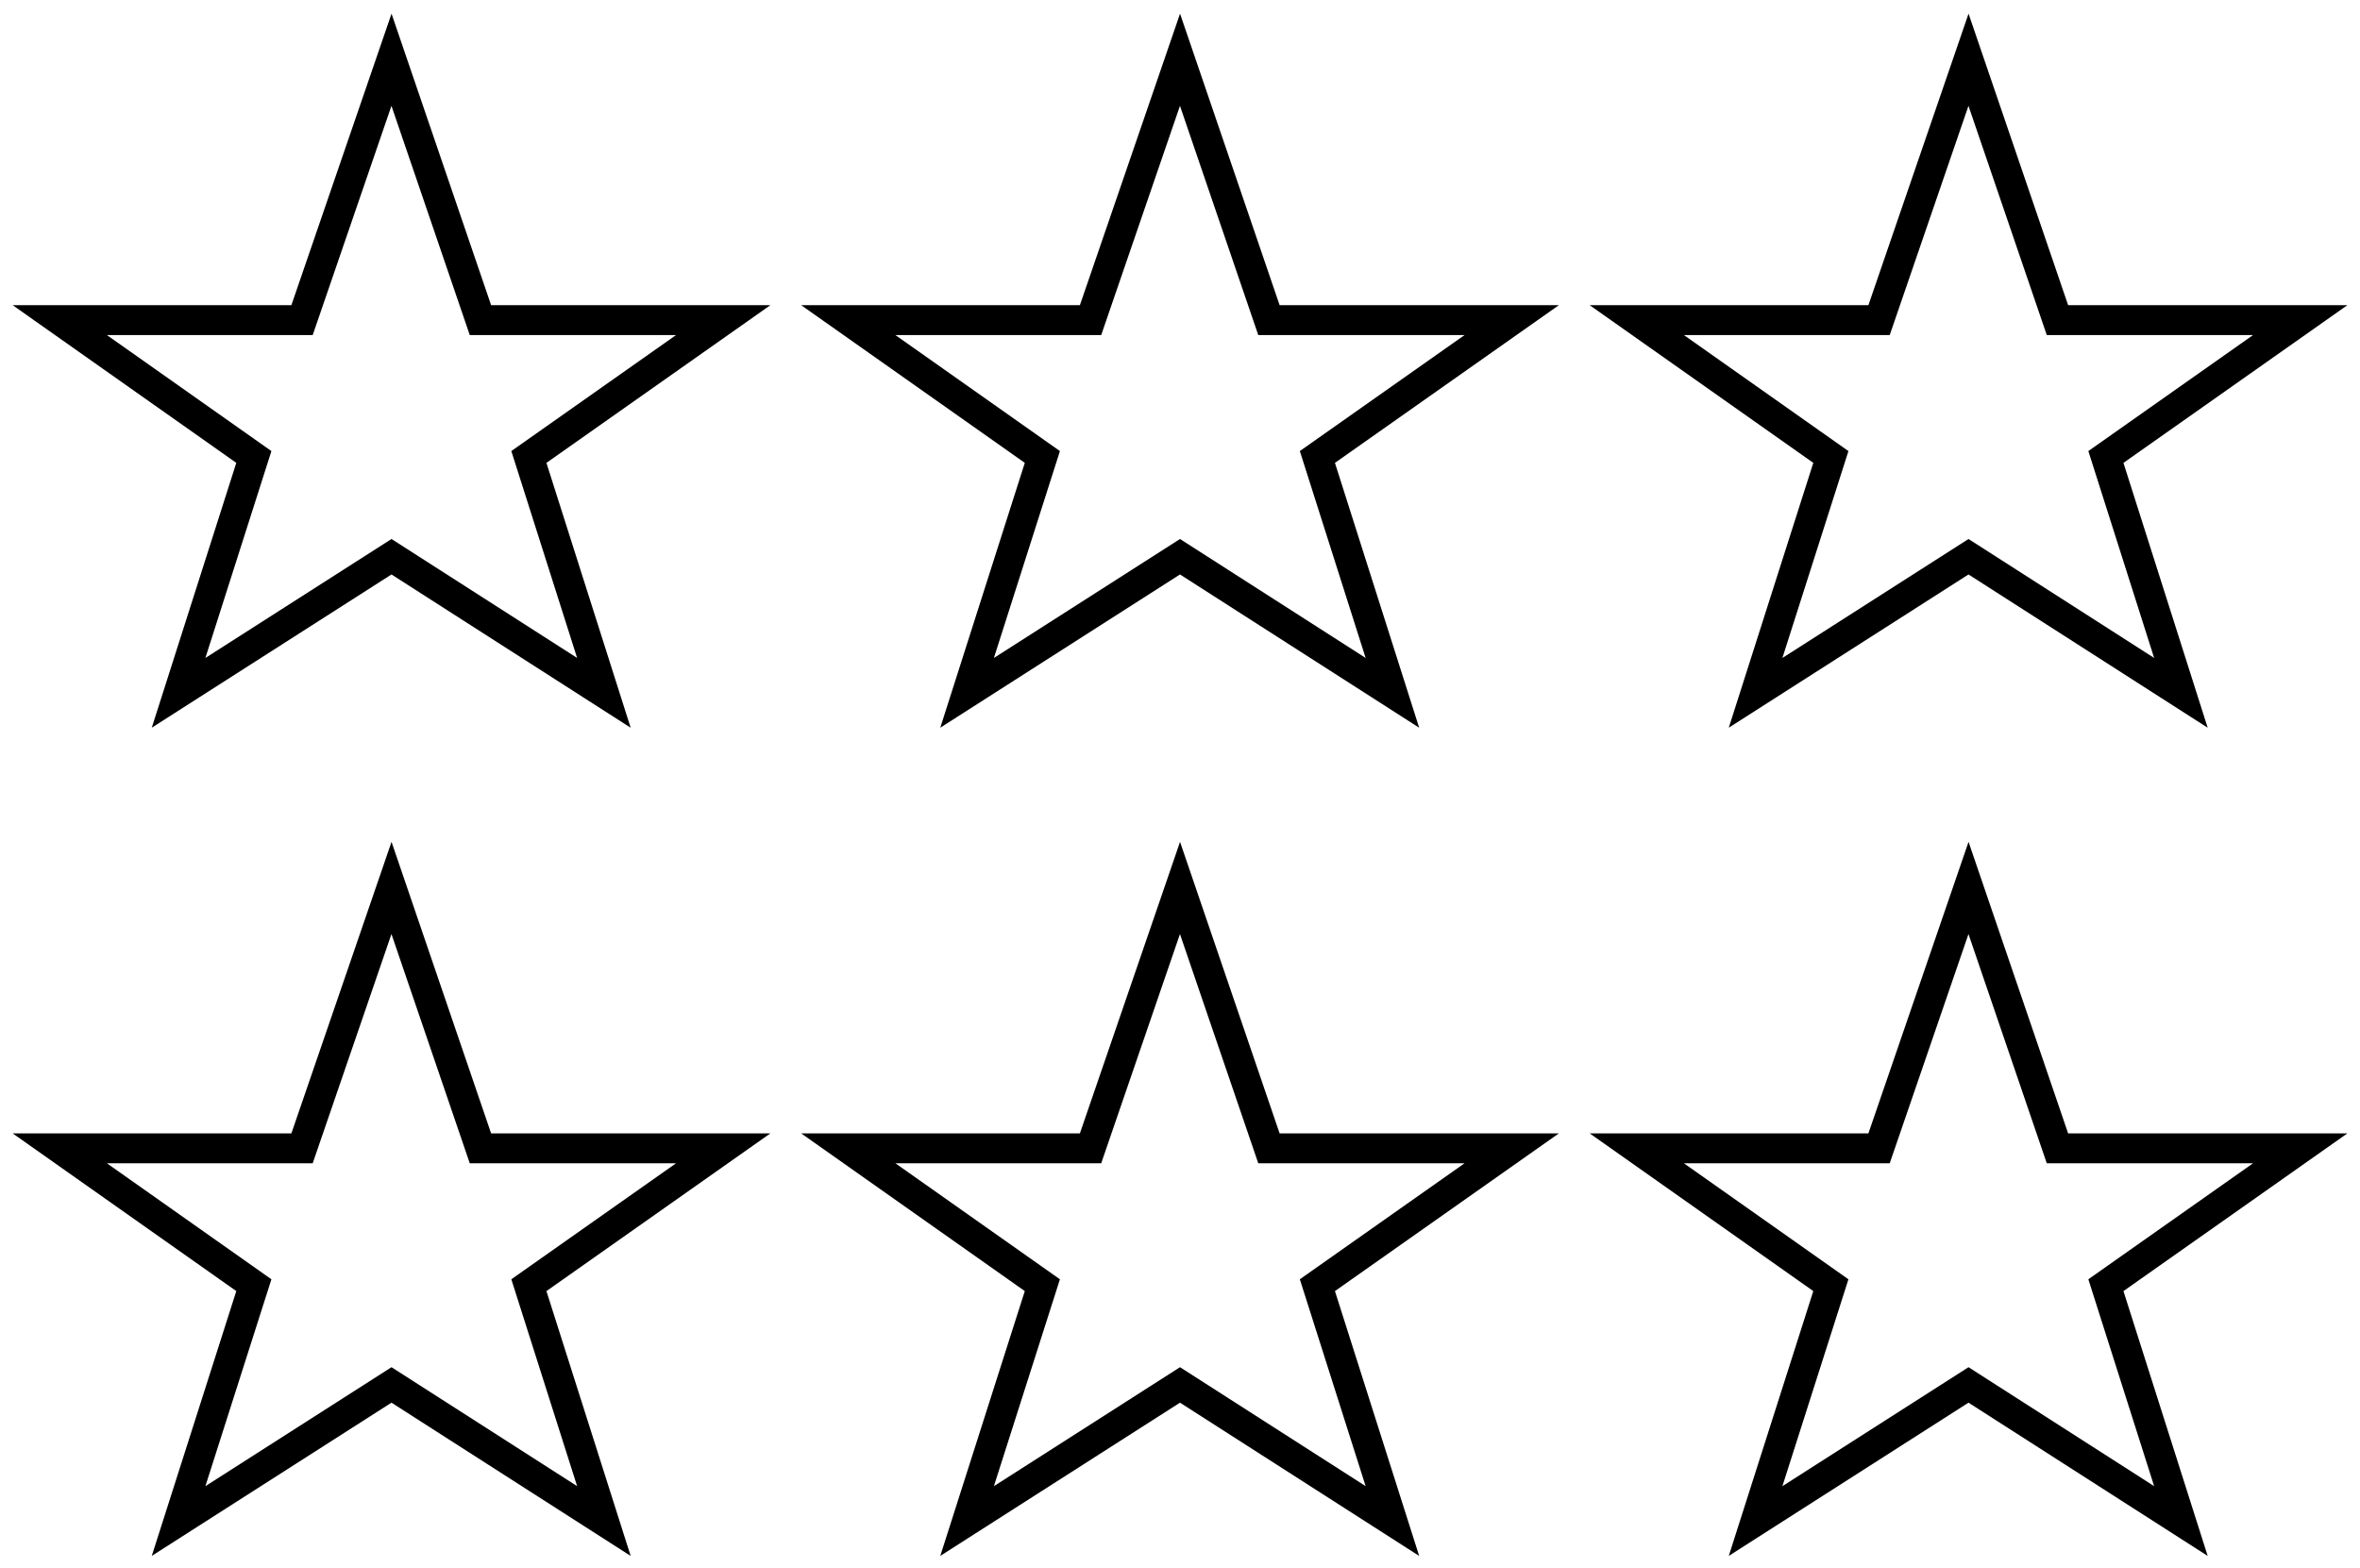
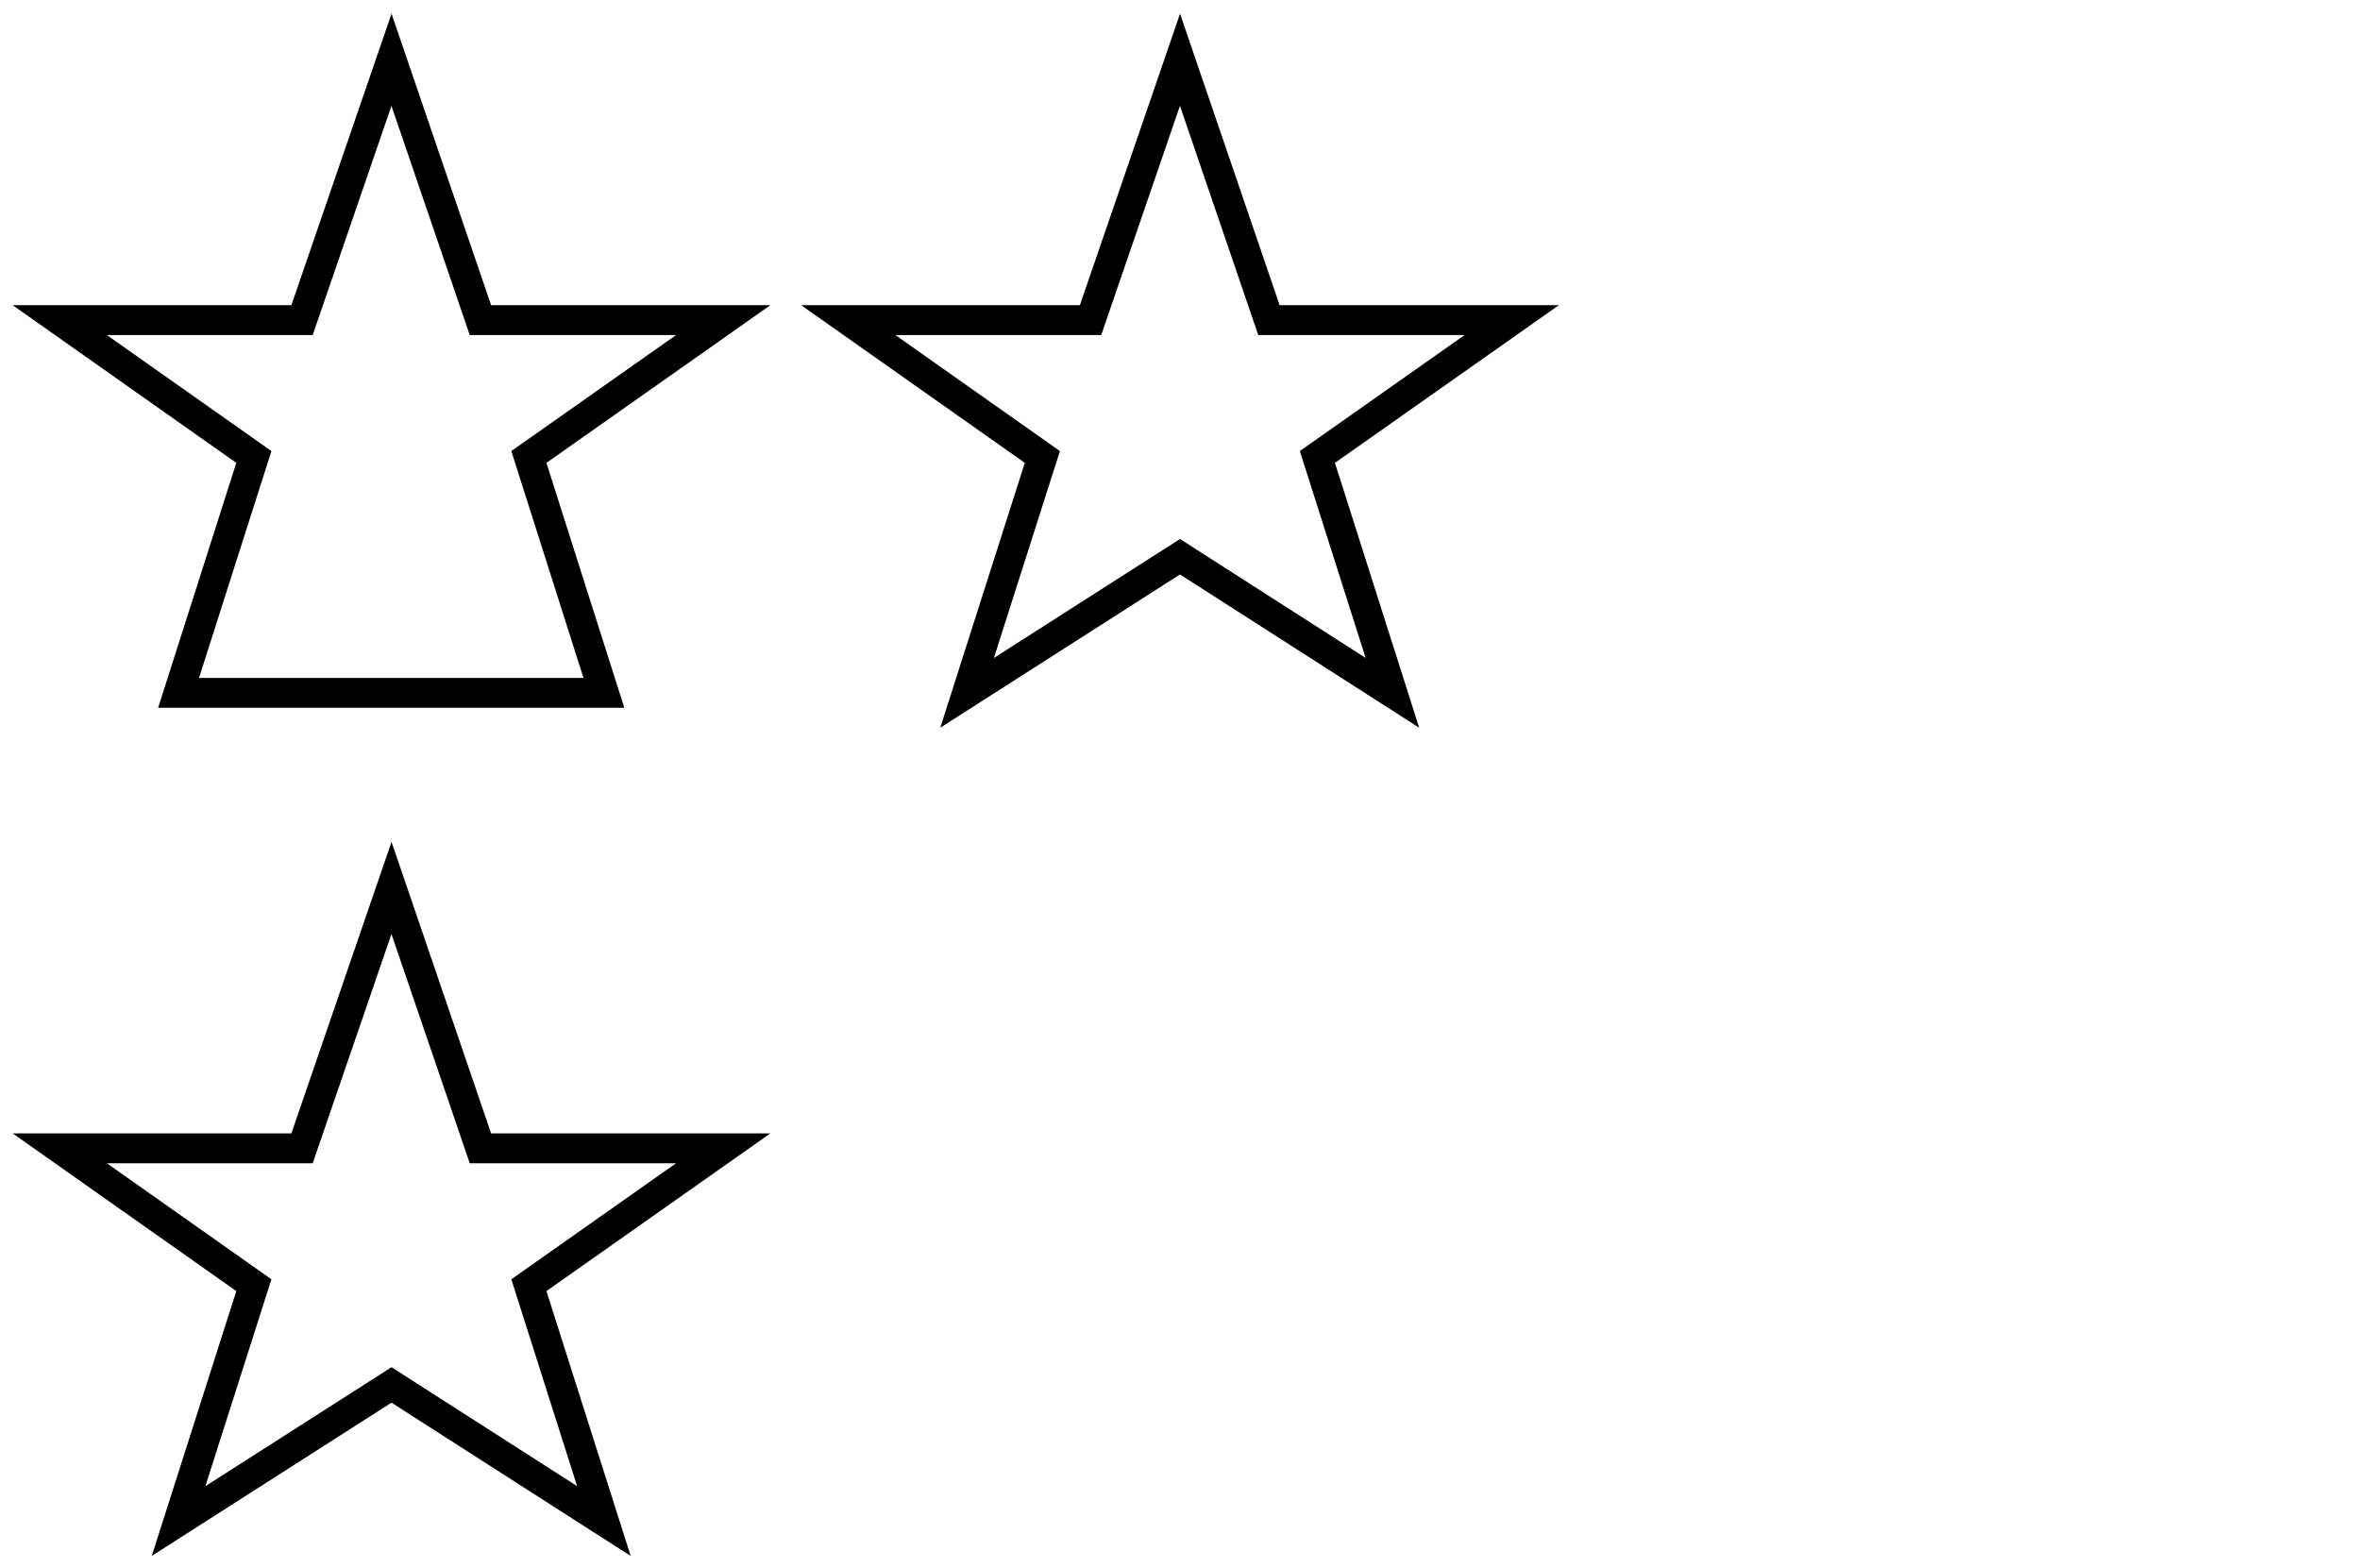
<svg xmlns="http://www.w3.org/2000/svg" width="158" height="105" viewBox="0 0 158 105" fill="none">
-   <path d="M16.995 30.593L4 21.43H20.222L26.21 4L32.164 21.43H48.42L35.408 30.593L40.43 46.384L26.21 37.272L11.956 46.384L16.995 30.593Z" stroke="black" stroke-width="2" stroke-miterlimit="10" />
+   <path d="M16.995 30.593L4 21.43H20.222L26.21 4L32.164 21.43H48.42L35.408 30.593L40.43 46.384L11.956 46.384L16.995 30.593Z" stroke="black" stroke-width="2" stroke-miterlimit="10" />
  <path d="M16.995 86.041L4 76.877H20.222L26.21 59.447L32.164 76.877H48.42L35.408 86.041L40.43 101.831L26.21 92.719L11.956 101.831L16.995 86.041Z" stroke="black" stroke-width="2" stroke-miterlimit="10" />
  <path d="M69.785 30.593L56.79 21.43H73.012L79 4L84.954 21.43H101.21L88.198 30.593L93.22 46.384L79 37.272L64.746 46.384L69.785 30.593Z" stroke="black" stroke-width="2" stroke-miterlimit="10" />
-   <path d="M69.785 86.041L56.79 76.877H73.012L79 59.447L84.954 76.877H101.21L88.198 86.041L93.22 101.831L79 92.719L64.746 101.831L69.785 86.041Z" stroke="black" stroke-width="2" stroke-miterlimit="10" />
-   <path d="M122.575 30.593L109.58 21.43H125.802L131.79 4L137.744 21.43H154L140.988 30.593L146.01 46.384L131.79 37.272L117.535 46.384L122.575 30.593Z" stroke="black" stroke-width="2" stroke-miterlimit="10" />
-   <path d="M122.575 86.041L109.58 76.877H125.802L131.79 59.447L137.744 76.877H154L140.988 86.041L146.01 101.831L131.79 92.719L117.535 101.831L122.575 86.041Z" stroke="black" stroke-width="2" stroke-miterlimit="10" />
</svg>